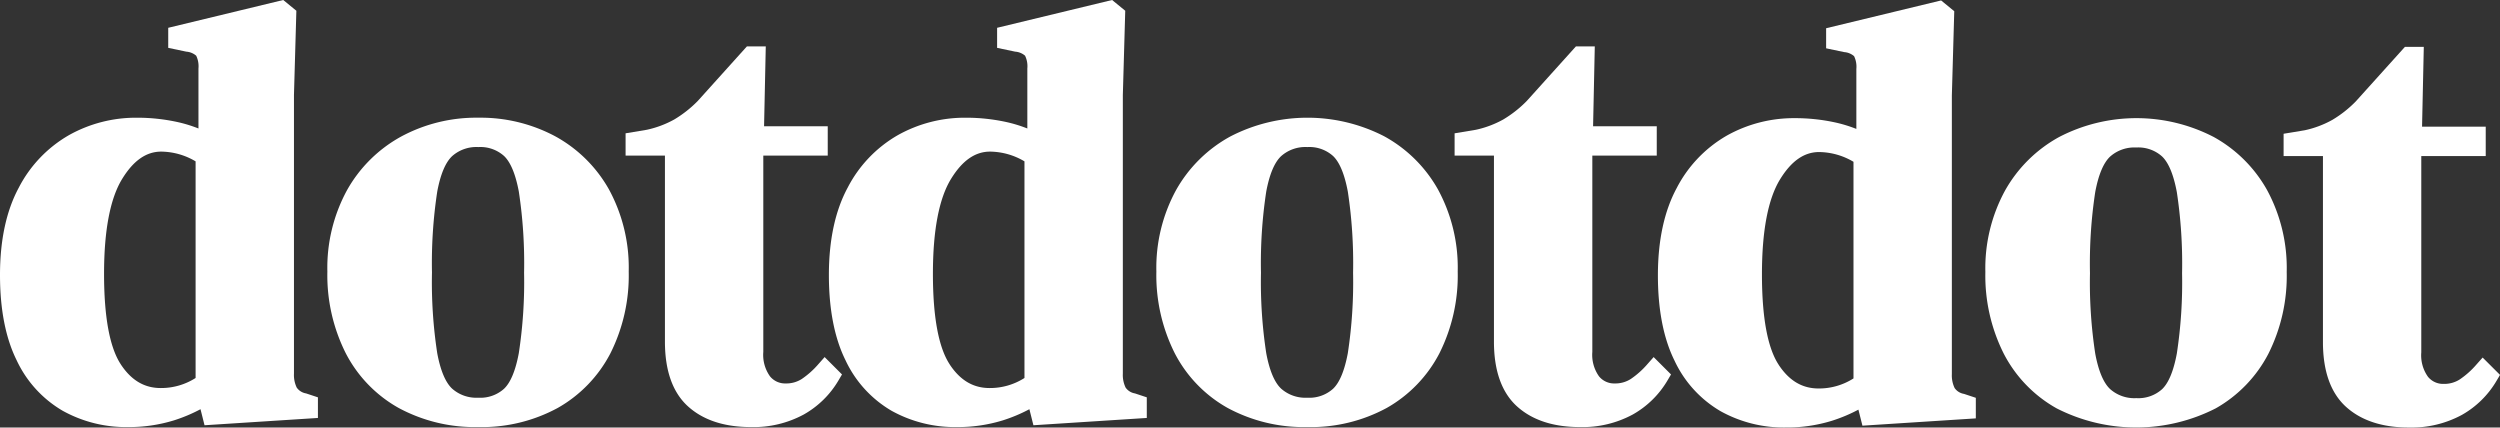
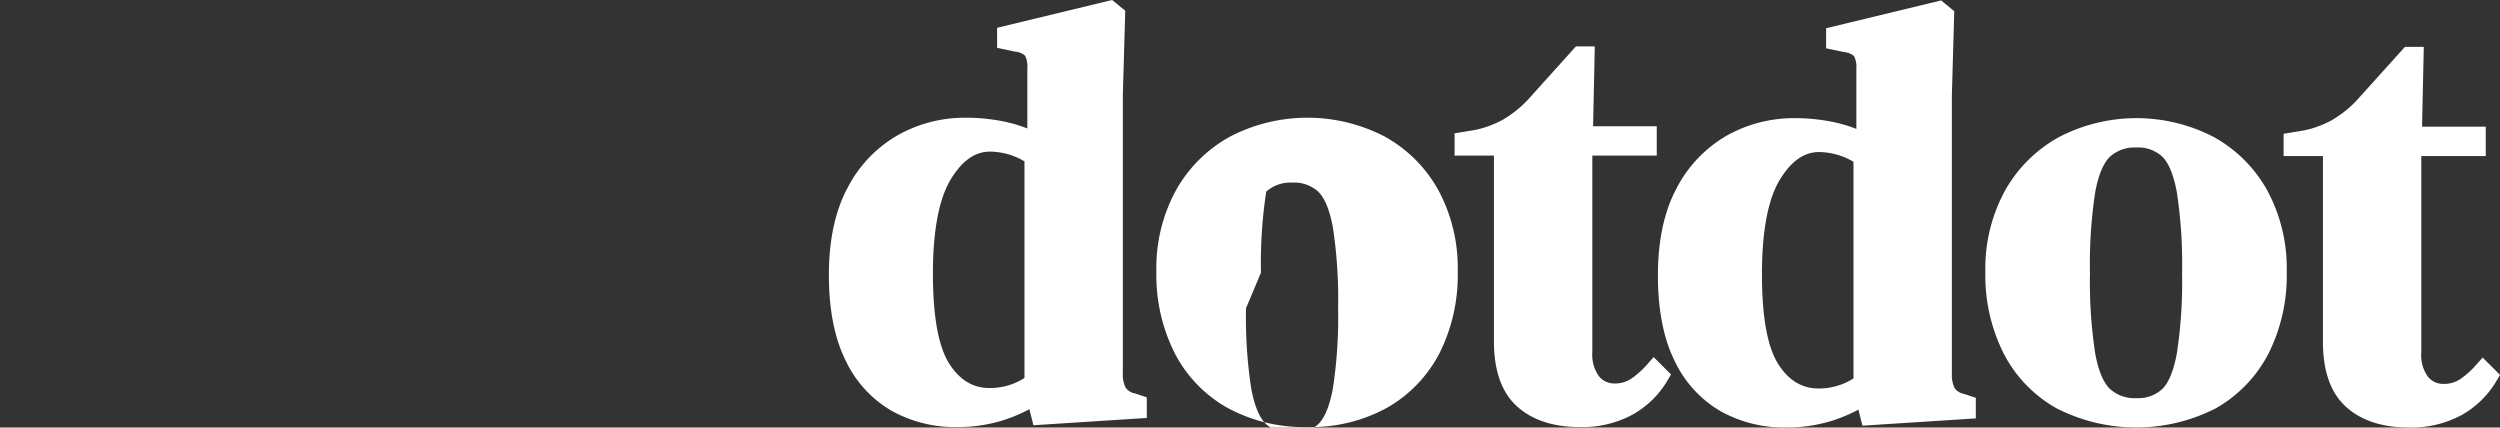
<svg xmlns="http://www.w3.org/2000/svg" viewBox="0 0 431.624 73.811">
  <rect x="0" y="0" width="431.624" height="73.811" fill="#333333" stroke="none" />
  <g id="Group_515" data-name="Group 515" transform="translate(-8020.495 -11199.014)">
-     <path id="Path_19364" data-name="Path 19364" d="M51.244,66.945a5.04,5.04,0,0,1-.491-2.441V16.4l.415-14.544L48.9,0,29.045,4.8V8.262l3.128.657a2.915,2.915,0,0,1,1.7.7,4.192,4.192,0,0,1,.391,2.207V22.182a23.7,23.7,0,0,0-3.731-1.135,32.561,32.561,0,0,0-6.928-.724,23.659,23.659,0,0,0-11.684,3,22.167,22.167,0,0,0-8.682,9.084C1.09,36.393,0,41.46,0,47.472,0,53.4.966,58.35,2.869,62.189a19.783,19.783,0,0,0,7.962,8.736,22.515,22.515,0,0,0,11.2,2.808,26.371,26.371,0,0,0,8-1.157,26.946,26.946,0,0,0,4.587-1.928l.694,2.771,19.577-1.26V68.6l-2.043-.677a2.451,2.451,0,0,1-1.6-.984M20.861,62.911c-1.92-2.91-2.895-8.169-2.895-15.636,0-7.486,1.051-12.994,3.119-16.373,1.948-3.178,4.155-4.726,6.751-4.726a11.837,11.837,0,0,1,5.934,1.682v37.4a11.044,11.044,0,0,1-6.031,1.736c-2.819,0-5.069-1.334-6.879-4.079" transform="translate(8020.495 11199.014)" fill="#fff" />
-     <path id="Path_19365" data-name="Path 19365" d="M65.454,12.592A27.359,27.359,0,0,0,52.209,9.4a27.3,27.3,0,0,0-13.3,3.243A23.849,23.849,0,0,0,29.548,21.9a28.012,28.012,0,0,0-3.4,14.058A30,30,0,0,0,29.325,50.07a22.806,22.806,0,0,0,9.127,9.44,27.7,27.7,0,0,0,13.757,3.3,27.447,27.447,0,0,0,13.712-3.3,23,23,0,0,0,9.071-9.384,29.941,29.941,0,0,0,3.184-14.166,28.263,28.263,0,0,0-3.4-14.157,23.647,23.647,0,0,0-9.319-9.209M44.209,36.155a81.909,81.909,0,0,1,.908-13.993c.56-3,1.429-5.063,2.585-6.137a6.3,6.3,0,0,1,4.507-1.556,6.13,6.13,0,0,1,4.445,1.543c1.131,1.077,1.987,3.147,2.549,6.15a82,82,0,0,1,.908,13.993A81.188,81.188,0,0,1,59.2,50.048c-.562,3.007-1.418,5.078-2.549,6.152a6.123,6.123,0,0,1-4.445,1.543A6.3,6.3,0,0,1,47.7,56.19c-1.157-1.074-2.026-3.139-2.585-6.141a81.1,81.1,0,0,1-.908-13.893" transform="translate(8050.867 11209.935)" fill="#fff" />
-     <path id="Path_19366" data-name="Path 19366" d="M83.239,58.576a14.738,14.738,0,0,1-2.843,2.54,4.924,4.924,0,0,1-2.793.78,3.355,3.355,0,0,1-2.715-1.237,6.382,6.382,0,0,1-1.148-4.2V22.56H84.864V17.492H73.872l.294-13.785H70.908l-8.48,9.414a20.026,20.026,0,0,1-4.06,3.2A17.217,17.217,0,0,1,53.621,18.1l-3.658.61V22.56h6.794V54.683c0,5.033,1.347,8.8,4.006,11.193,2.614,2.356,6.258,3.55,10.835,3.55a18.2,18.2,0,0,0,9.138-2.175,16.113,16.113,0,0,0,5.982-5.873l.61-1.035-3-3Z" transform="translate(8078.539 11203.32)" fill="#fff" />
    <path id="Path_19367" data-name="Path 19367" d="M117.444,66.945a5.038,5.038,0,0,1-.493-2.441V16.4l.415-14.544L115.1,0,95.243,4.8V8.262l3.128.657a2.907,2.907,0,0,1,1.7.7,4.167,4.167,0,0,1,.391,2.207V22.182a23.668,23.668,0,0,0-3.729-1.135,32.6,32.6,0,0,0-6.931-.724,23.651,23.651,0,0,0-11.682,3,22.153,22.153,0,0,0-8.682,9.084C67.287,36.393,66.2,41.46,66.2,47.472c0,5.925.964,10.878,2.866,14.717a19.8,19.8,0,0,0,7.962,8.736,22.521,22.521,0,0,0,11.2,2.808,26.361,26.361,0,0,0,8-1.157,26.9,26.9,0,0,0,4.589-1.928l.694,2.771,19.575-1.26V68.6l-2.041-.677a2.451,2.451,0,0,1-1.6-.984M87.061,62.911c-1.92-2.91-2.9-8.169-2.9-15.636,0-7.486,1.051-12.994,3.119-16.373,1.948-3.178,4.155-4.726,6.751-4.726a11.844,11.844,0,0,1,5.936,1.682v37.4a11.044,11.044,0,0,1-6.031,1.736c-2.819,0-5.069-1.334-6.879-4.079" transform="translate(8097.402 11199.014)" fill="#fff" />
-     <path id="Path_19368" data-name="Path 19368" d="M131.663,12.592a28.989,28.989,0,0,0-26.544.052A23.849,23.849,0,0,0,95.757,21.9a28.012,28.012,0,0,0-3.4,14.058A30,30,0,0,0,95.534,50.07a22.806,22.806,0,0,0,9.127,9.44,27.7,27.7,0,0,0,13.757,3.3,27.447,27.447,0,0,0,13.712-3.3,23,23,0,0,0,9.071-9.384,29.941,29.941,0,0,0,3.184-14.166,28.263,28.263,0,0,0-3.4-14.157,23.646,23.646,0,0,0-9.319-9.209M110.418,36.155a81.908,81.908,0,0,1,.908-13.993c.56-3,1.429-5.063,2.585-6.137a6.3,6.3,0,0,1,4.507-1.556,6.13,6.13,0,0,1,4.445,1.543c1.131,1.077,1.987,3.147,2.549,6.15a81.994,81.994,0,0,1,.908,13.993,81.187,81.187,0,0,1-.908,13.893c-.562,3.007-1.418,5.078-2.549,6.152a6.123,6.123,0,0,1-4.445,1.543,6.3,6.3,0,0,1-4.507-1.554c-1.157-1.074-2.026-3.139-2.585-6.141a81.1,81.1,0,0,1-.908-13.893" transform="translate(8127.784 11209.935)" fill="#fff" />
+     <path id="Path_19368" data-name="Path 19368" d="M131.663,12.592a28.989,28.989,0,0,0-26.544.052A23.849,23.849,0,0,0,95.757,21.9a28.012,28.012,0,0,0-3.4,14.058A30,30,0,0,0,95.534,50.07a22.806,22.806,0,0,0,9.127,9.44,27.7,27.7,0,0,0,13.757,3.3,27.447,27.447,0,0,0,13.712-3.3,23,23,0,0,0,9.071-9.384,29.941,29.941,0,0,0,3.184-14.166,28.263,28.263,0,0,0-3.4-14.157,23.646,23.646,0,0,0-9.319-9.209M110.418,36.155a81.908,81.908,0,0,1,.908-13.993a6.3,6.3,0,0,1,4.507-1.556,6.13,6.13,0,0,1,4.445,1.543c1.131,1.077,1.987,3.147,2.549,6.15a81.994,81.994,0,0,1,.908,13.993,81.187,81.187,0,0,1-.908,13.893c-.562,3.007-1.418,5.078-2.549,6.152a6.123,6.123,0,0,1-4.445,1.543,6.3,6.3,0,0,1-4.507-1.554c-1.157-1.074-2.026-3.139-2.585-6.141a81.1,81.1,0,0,1-.908-13.893" transform="translate(8127.784 11209.935)" fill="#fff" />
    <path id="Path_19369" data-name="Path 19369" d="M149.449,58.576a14.738,14.738,0,0,1-2.843,2.54,4.924,4.924,0,0,1-2.793.78A3.355,3.355,0,0,1,141.1,60.66a6.382,6.382,0,0,1-1.148-4.2V22.56h11.124V17.492H140.082l.294-13.785h-3.258l-8.48,9.414a20.025,20.025,0,0,1-4.06,3.2,17.217,17.217,0,0,1-4.747,1.781l-3.658.61V22.56h6.794V54.683c0,5.033,1.347,8.8,4.006,11.193,2.614,2.356,6.258,3.55,10.835,3.55a18.2,18.2,0,0,0,9.138-2.175,16.114,16.114,0,0,0,5.982-5.873l.61-1.035-3-3Z" transform="translate(8155.458 11203.32)" fill="#fff" />
    <path id="Path_19370" data-name="Path 19370" d="M183.653,66.98a5.045,5.045,0,0,1-.491-2.441v-48.1l.415-14.544L181.308.035l-19.853,4.8V8.3l3.128.657a2.915,2.915,0,0,1,1.7.7,4.193,4.193,0,0,1,.391,2.207V22.217a23.7,23.7,0,0,0-3.731-1.135,32.562,32.562,0,0,0-6.928-.724,23.659,23.659,0,0,0-11.684,3,22.167,22.167,0,0,0-8.682,9.084c-2.149,3.984-3.238,9.051-3.238,15.063,0,5.925.966,10.878,2.869,14.717a19.783,19.783,0,0,0,7.962,8.736,22.515,22.515,0,0,0,11.2,2.808,26.37,26.37,0,0,0,8-1.157,26.947,26.947,0,0,0,4.587-1.928l.694,2.771,19.577-1.26V68.64l-2.043-.677a2.452,2.452,0,0,1-1.6-.984M153.27,62.946c-1.92-2.91-2.895-8.169-2.895-15.636,0-7.486,1.051-12.994,3.119-16.373,1.948-3.178,4.155-4.726,6.751-4.726a11.837,11.837,0,0,1,5.934,1.682v37.4a11.044,11.044,0,0,1-6.031,1.736c-2.819,0-5.069-1.334-6.879-4.079" transform="translate(8174.32 11199.055)" fill="#fff" />
    <path id="Path_19371" data-name="Path 19371" d="M197.872,12.627a28.989,28.989,0,0,0-26.544.052,23.849,23.849,0,0,0-9.362,9.257,28.012,28.012,0,0,0-3.4,14.058A30,30,0,0,0,161.743,50.1a22.806,22.806,0,0,0,9.127,9.44,30.215,30.215,0,0,0,27.469,0,23,23,0,0,0,9.071-9.384,29.941,29.941,0,0,0,3.184-14.166,28.263,28.263,0,0,0-3.4-14.157,23.647,23.647,0,0,0-9.319-9.209M176.627,36.19a81.911,81.911,0,0,1,.908-13.993c.56-3,1.429-5.063,2.585-6.137a6.3,6.3,0,0,1,4.507-1.556,6.13,6.13,0,0,1,4.445,1.543c1.131,1.077,1.987,3.147,2.549,6.15a82,82,0,0,1,.908,13.993,81.19,81.19,0,0,1-.908,13.893c-.562,3.007-1.418,5.078-2.549,6.152a6.122,6.122,0,0,1-4.445,1.541,6.3,6.3,0,0,1-4.507-1.552c-1.157-1.074-2.026-3.139-2.585-6.141a81.1,81.1,0,0,1-.908-13.893" transform="translate(8204.701 11209.976)" fill="#fff" />
    <path id="Path_19372" data-name="Path 19372" d="M216.749,57.382l-1.092,1.23a14.721,14.721,0,0,1-2.843,2.538,4.924,4.924,0,0,1-2.793.78,3.347,3.347,0,0,1-2.715-1.234,6.384,6.384,0,0,1-1.15-4.207V22.6h11.126V17.526H206.289l.3-13.783h-3.258l-8.48,9.412a19.826,19.826,0,0,1-4.062,3.2,17.176,17.176,0,0,1-4.745,1.783l-3.66.607V22.6h6.794V54.719c0,5.03,1.349,8.8,4.008,11.193,2.614,2.354,6.258,3.55,10.835,3.55a18.231,18.231,0,0,0,9.138-2.175,16.118,16.118,0,0,0,5.982-5.876l.61-1.033Z" transform="translate(8232.373 11203.362)" fill="#fff" />
  </g>
</svg>